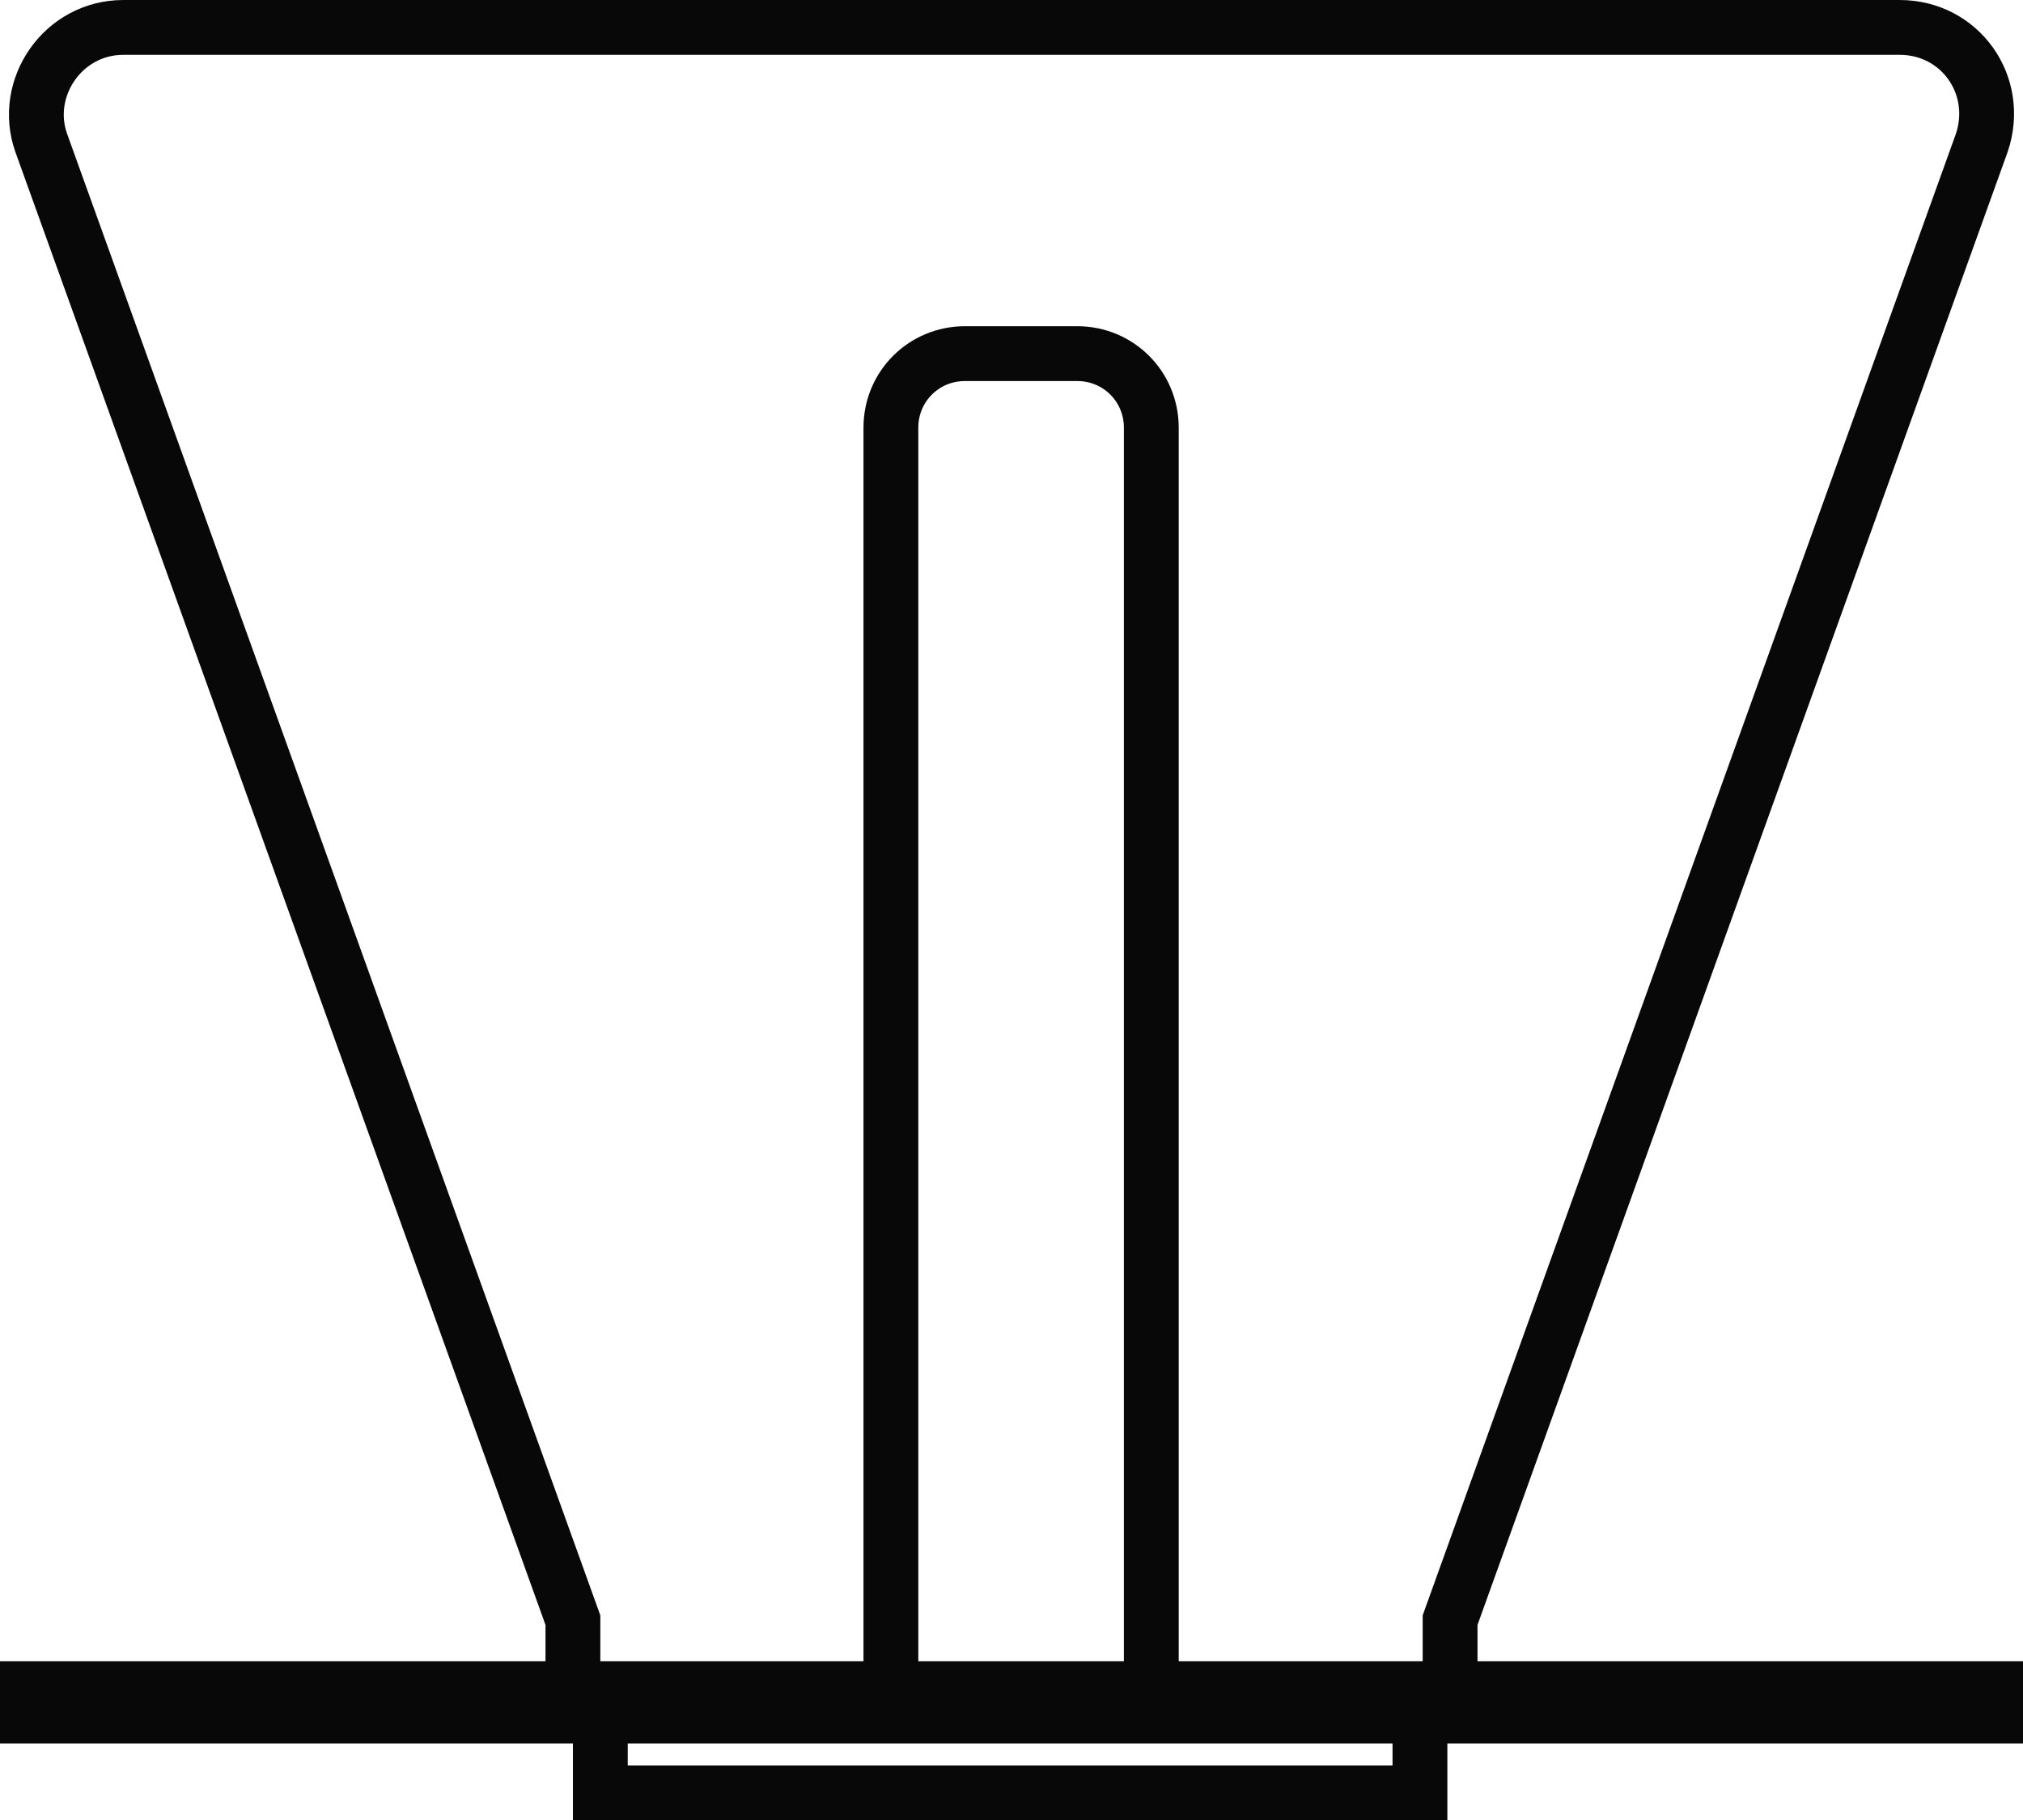
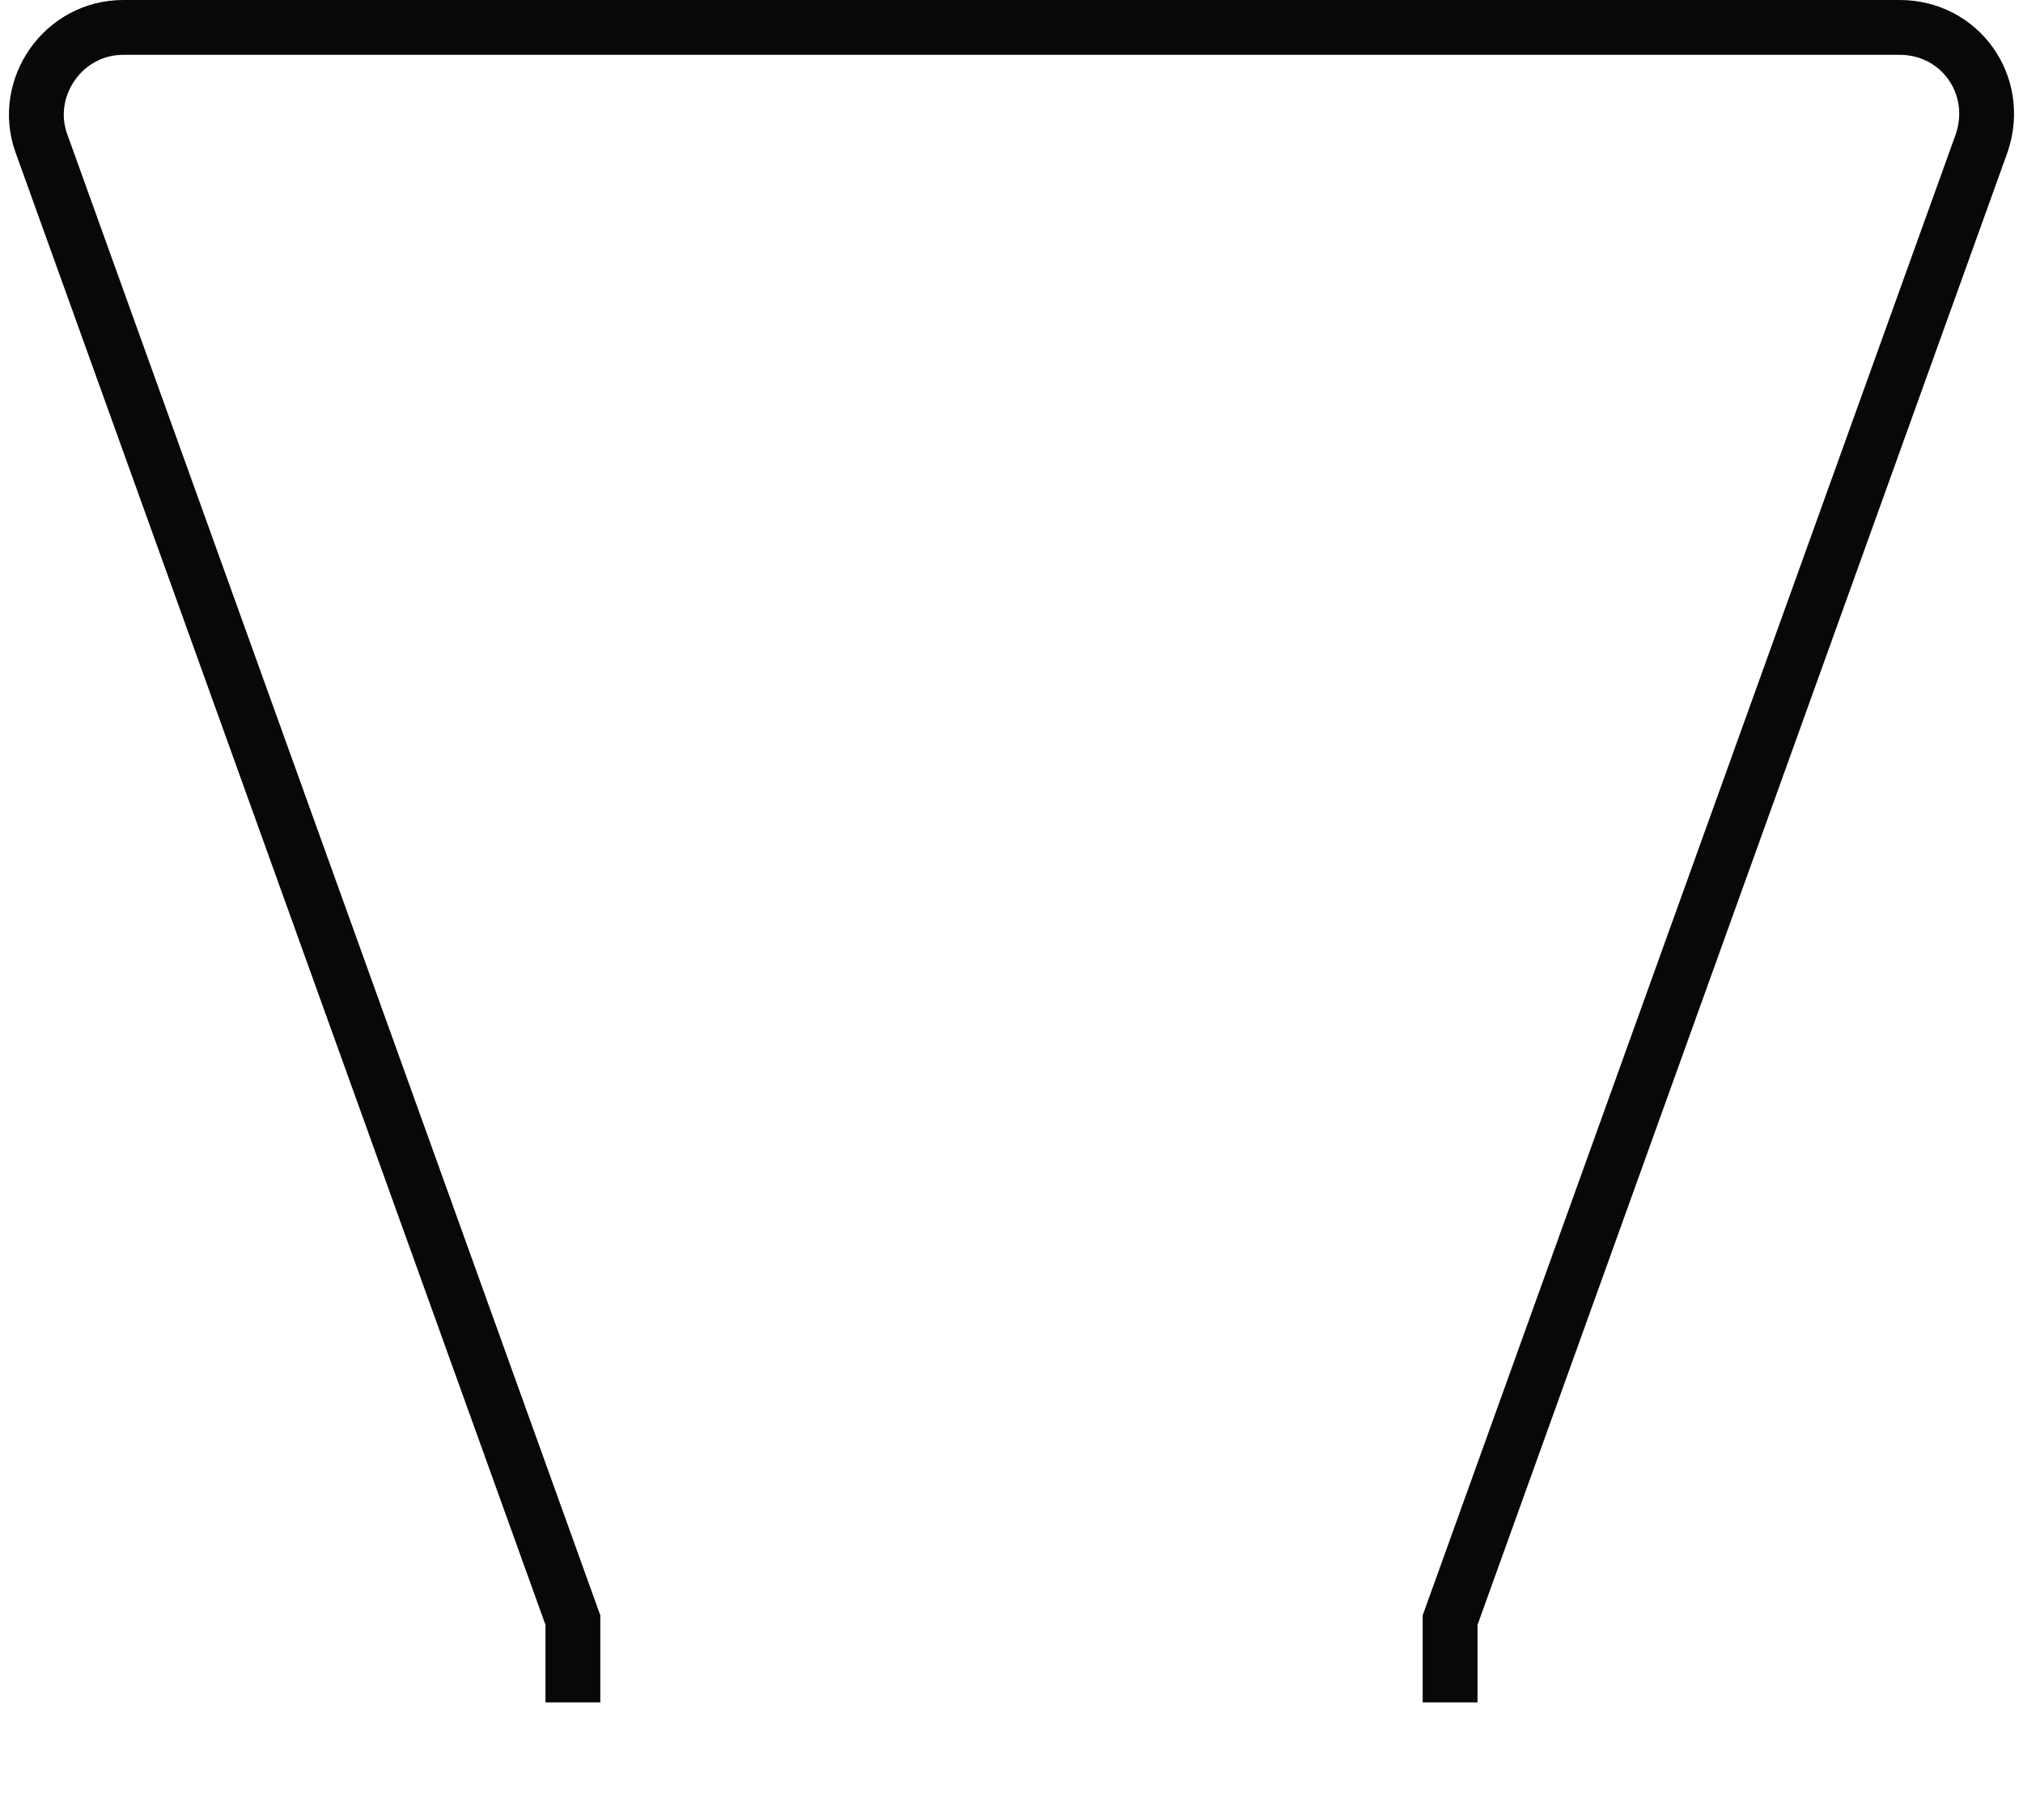
<svg xmlns="http://www.w3.org/2000/svg" viewBox="0 0 73.8 66.4" version="1.1">
  <defs>
    <style>
      .cls-1 {
        stroke-width: 3px;
      }

      .cls-1, .cls-2 {
        fill: none;
        stroke: #080808;
        stroke-miterlimit: 10;
      }

      .cls-2 {
        stroke-width: 2px;
      }
    </style>
  </defs>
  <g>
    <g id="Layer_1">
      <g data-sanitized-data-name="Layer_1" data-name="Layer_1" id="Layer_1-2">
        <g>
-           <rect height="3.3" width="29.9" y="62.1" x="21.9" class="cls-2" />
          <path d="M52.9,62.1v-3L72.3,5.2c.7-2.1-.8-4.2-3-4.2H4.5C2.3,1,.8,3.2,1.5,5.2l19.4,53.9v3" class="cls-2" />
-           <line y2="62.1" y1="62.1" x1="73.8" class="cls-1" />
        </g>
      </g>
      <g data-sanitized-data-name="Layer_1" data-name="Layer_1" id="Layer_1-3">
-         <path d="M32.5,62.1V15.6c0-1.5,1.2-2.7,2.7-2.7h4.1c1.5,0,2.7,1.2,2.7,2.7v46.5" class="cls-2" />
-       </g>
+         </g>
    </g>
  </g>
</svg>